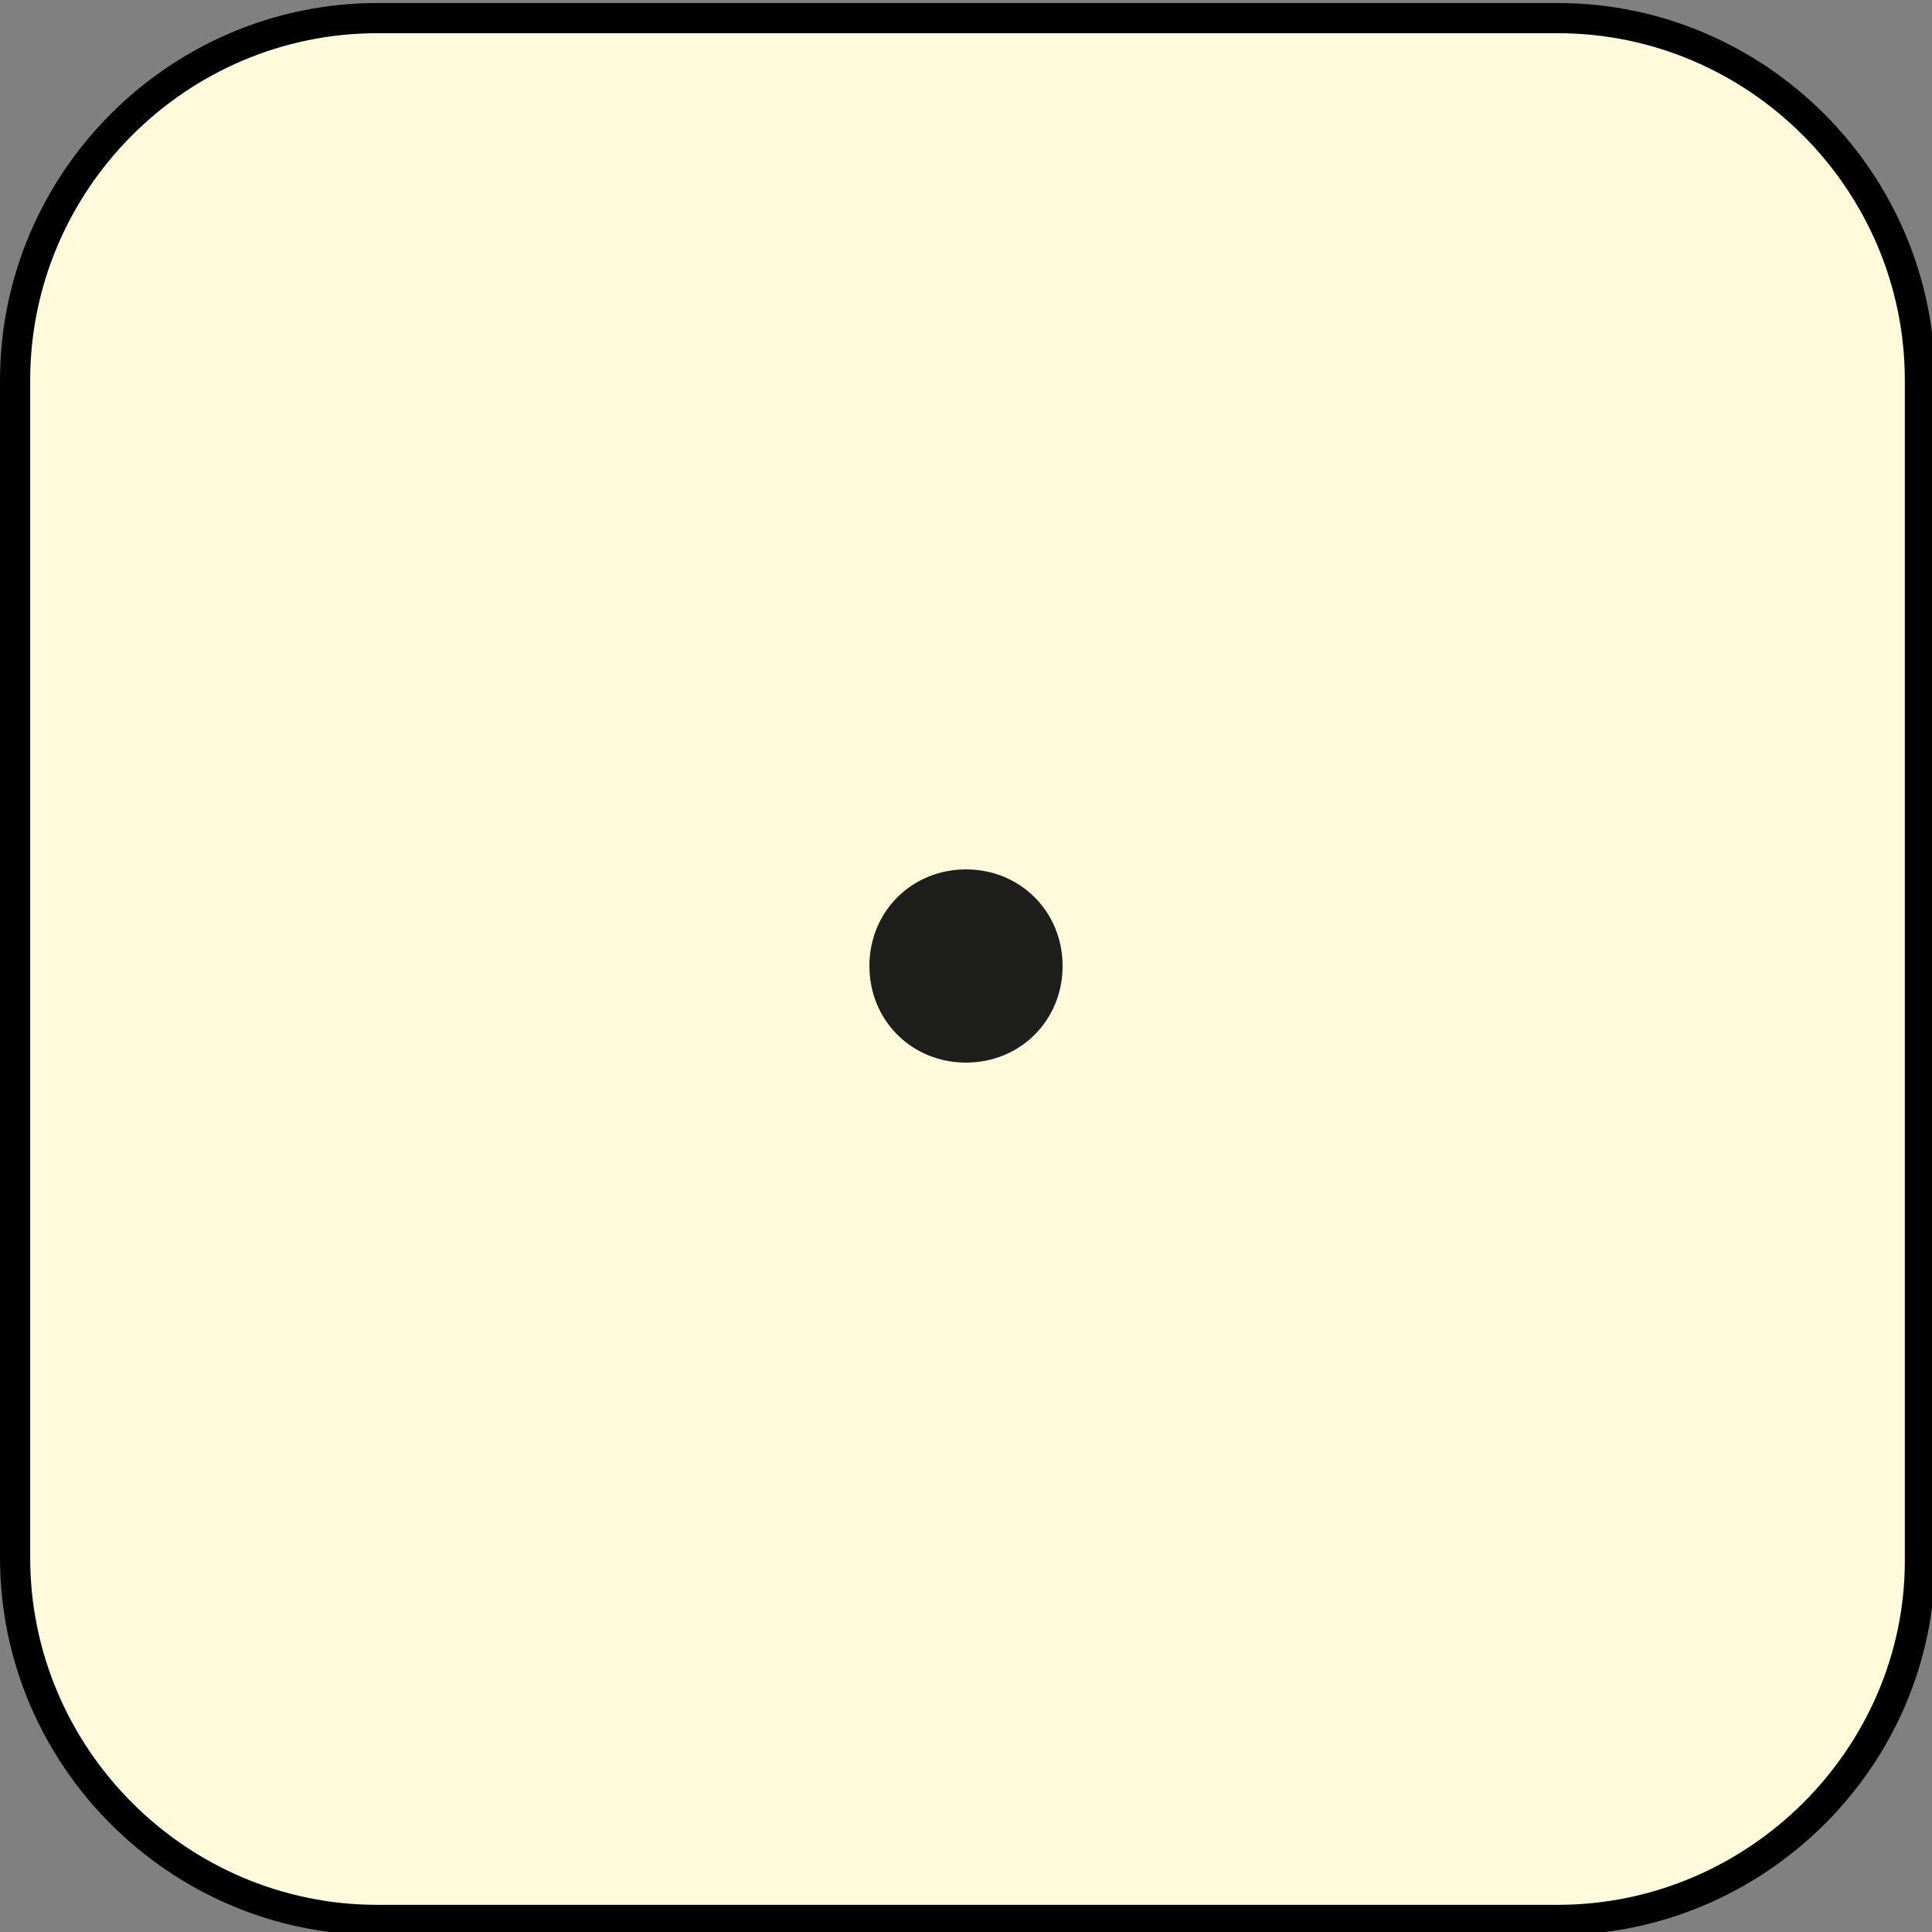
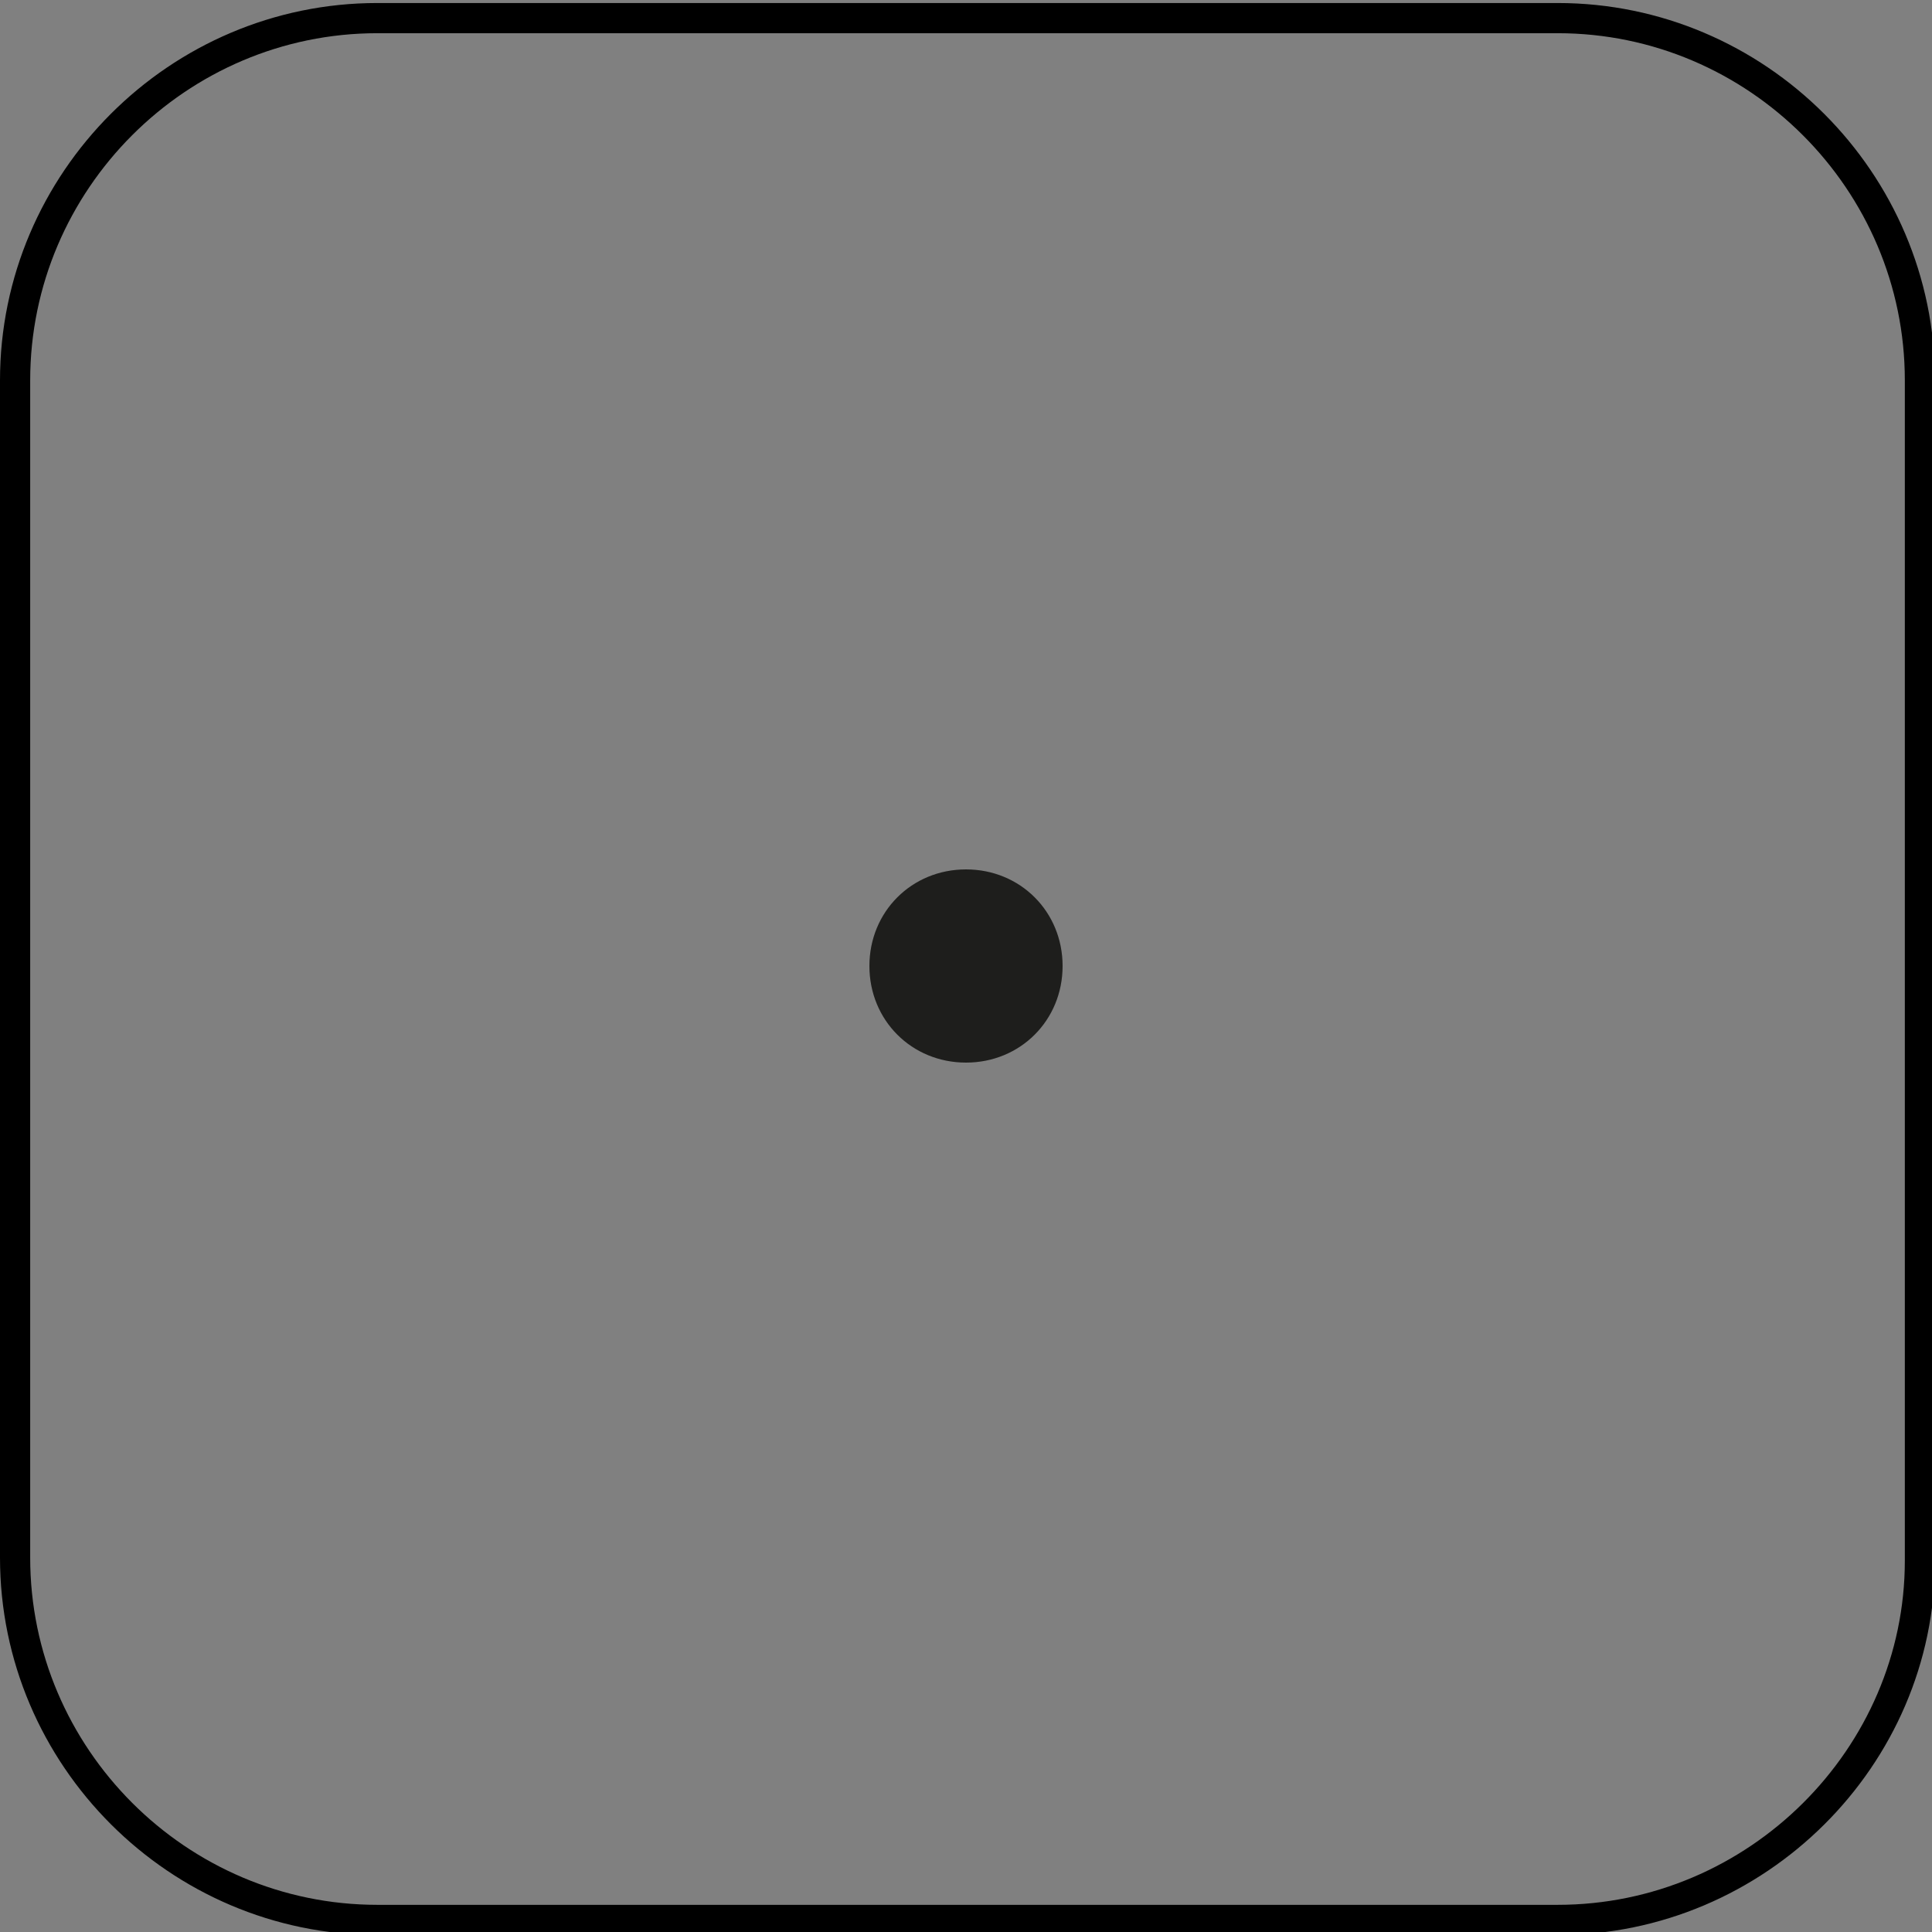
<svg xmlns="http://www.w3.org/2000/svg" version="1.1" id="Layer_1" x="0px" y="0px" viewBox="0 0 64 64" style="enable-background:new 0 0 64 64;" xml:space="preserve">
  <rect x="0" y="0" width="64" height="64" fill="#808080" stroke="none" />
  <style type="text/css">
	.st0{fill-rule:evenodd;clip-rule:evenodd;fill:#FFFADB;}
	.st1{fill:none;stroke:#1E1E1C;stroke-width:1.417;stroke-miterlimit:10;}
	.st2{fill:none;stroke:#000000;stroke-miterlimit:10;}
	.st3{fill:none;stroke:#1E1E1C;stroke-width:1.216;stroke-linejoin:bevel;stroke-miterlimit:10;}
	.st4{fill:#1E1E1C;}
</style>
  <g>
-     <path class="st0" d="M0.5,12.5c0-6.6,5.4-12,12-12h39c6.6,0,12,5.4,12,12v39c0,6.6-5.4,12-12,12h-39c-6.6,0-12-5.4-12-12V12.5z" />
-   </g>
+     </g>
  <path class="st1" d="M63.5,32" />
  <path class="st2" d="M51.6,63.6H12.5c-6.6,0-12-5.4-12-12v-39c0-6.6,5.4-12,12-12h39.1c6.6,0,12,5.4,12,12v39.1  C63.6,58.2,58.2,63.6,51.6,63.6z" />
-   <path class="st3" d="M43.1,46.8" />
-   <path class="st3" d="M20.9,46.6" />
  <path class="st4" d="M28.8,32c0,1.8,1.4,3.2,3.2,3.2c1.8,0,3.2-1.4,3.2-3.2c0-1.8-1.4-3.2-3.2-3.2C30.2,28.8,28.8,30.2,28.8,32" />
</svg>